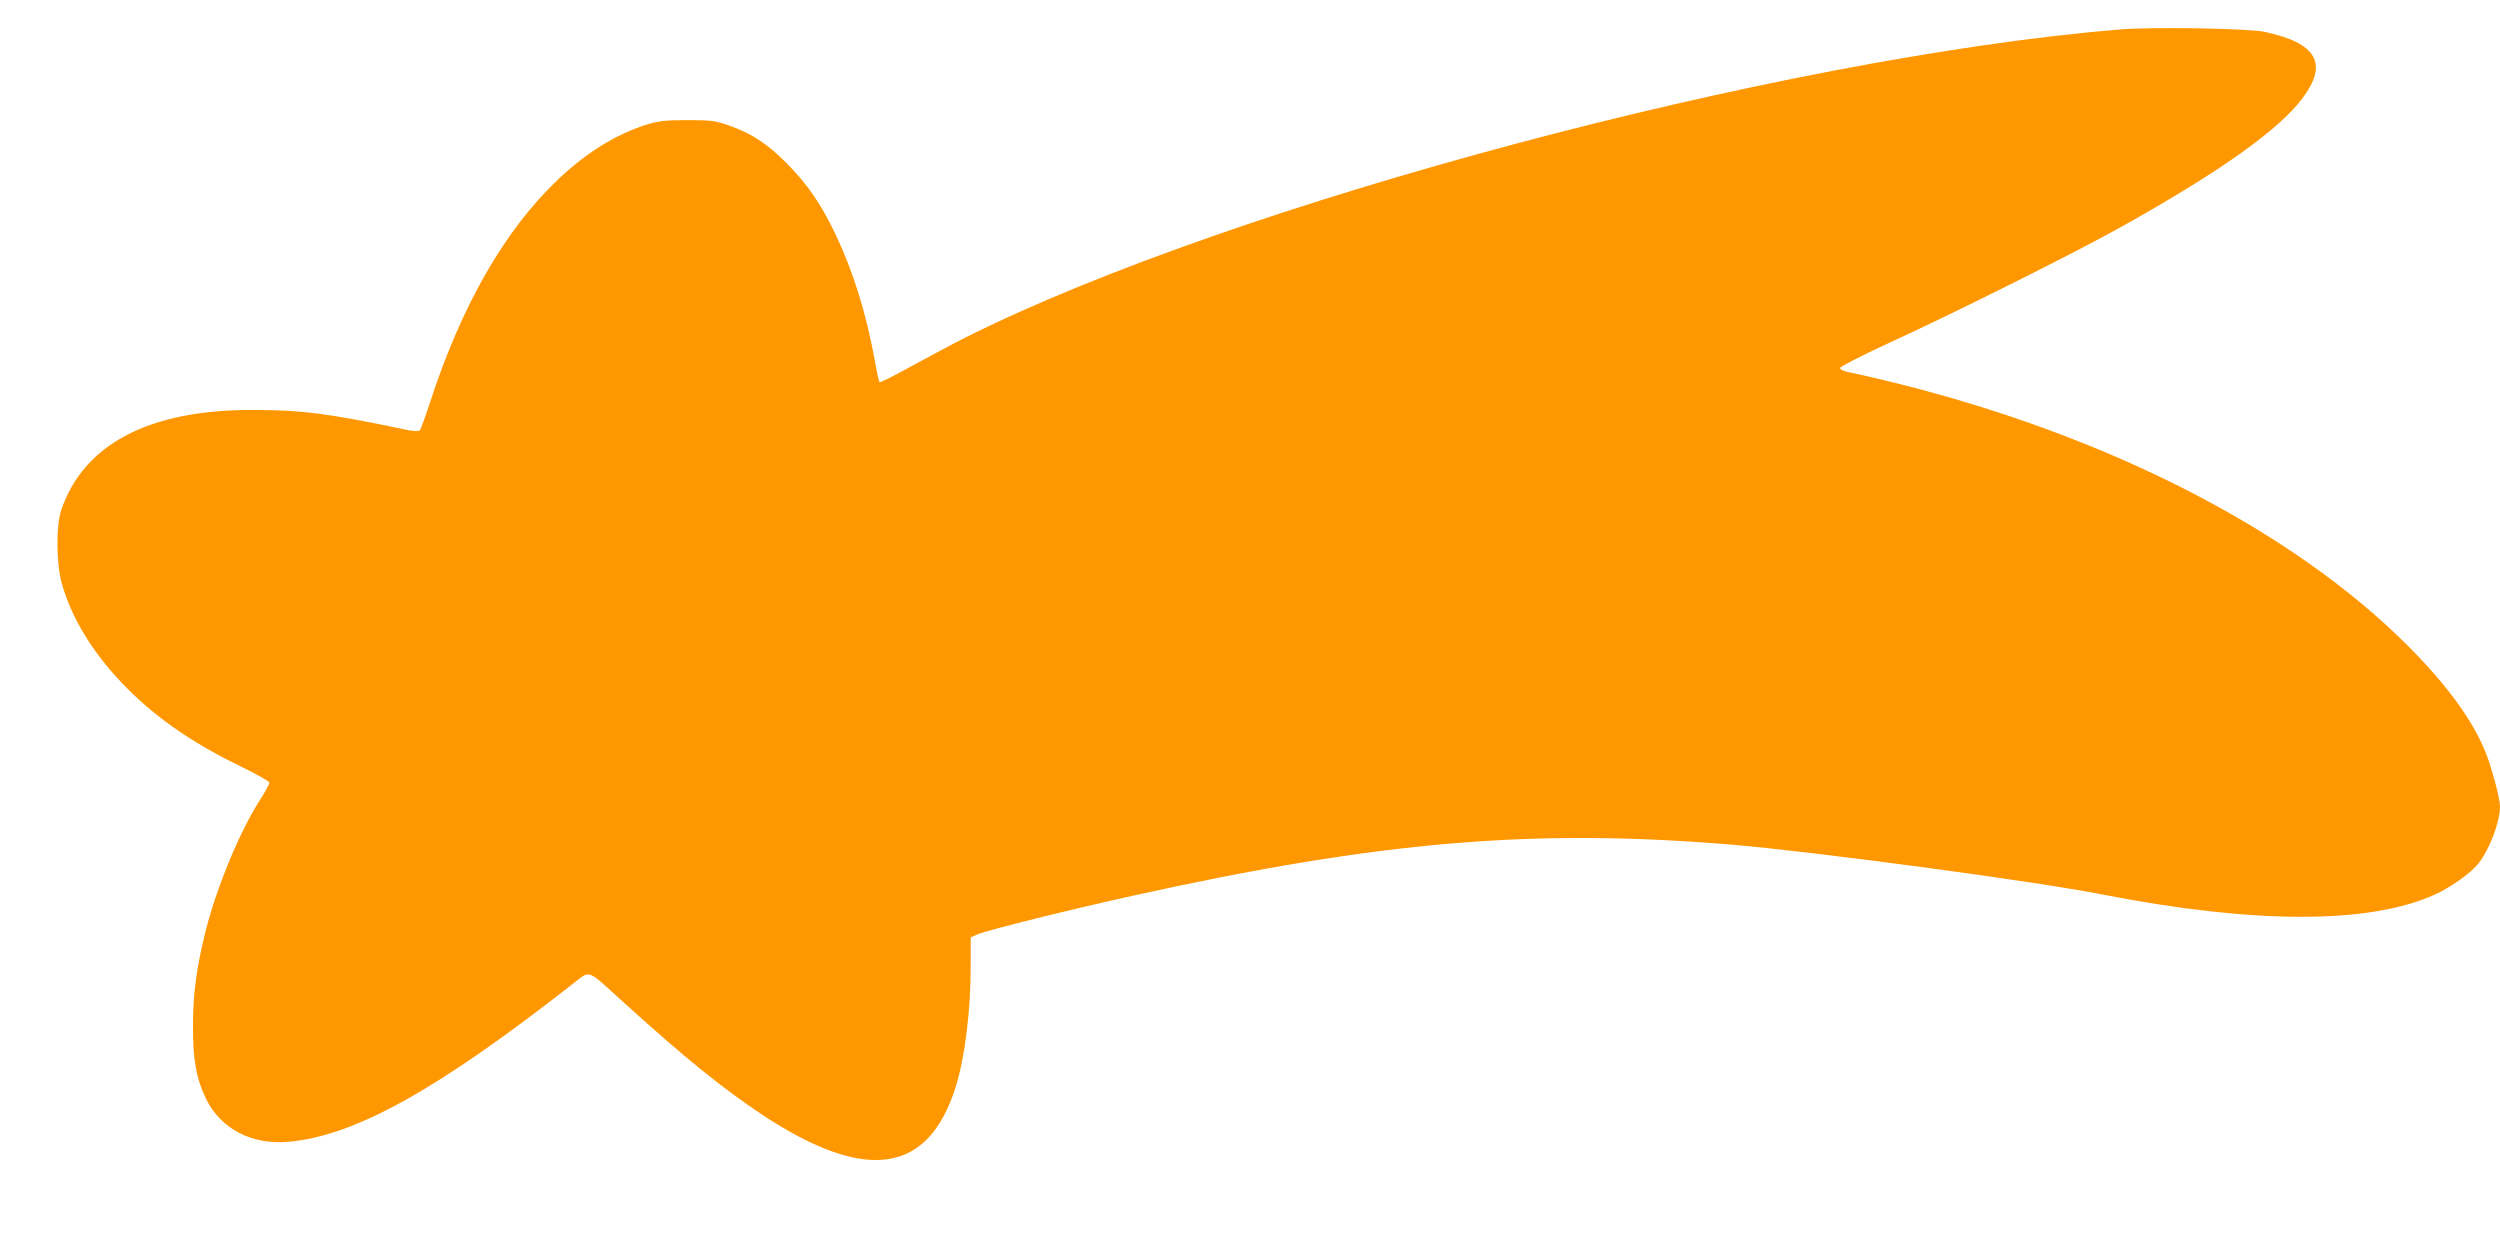
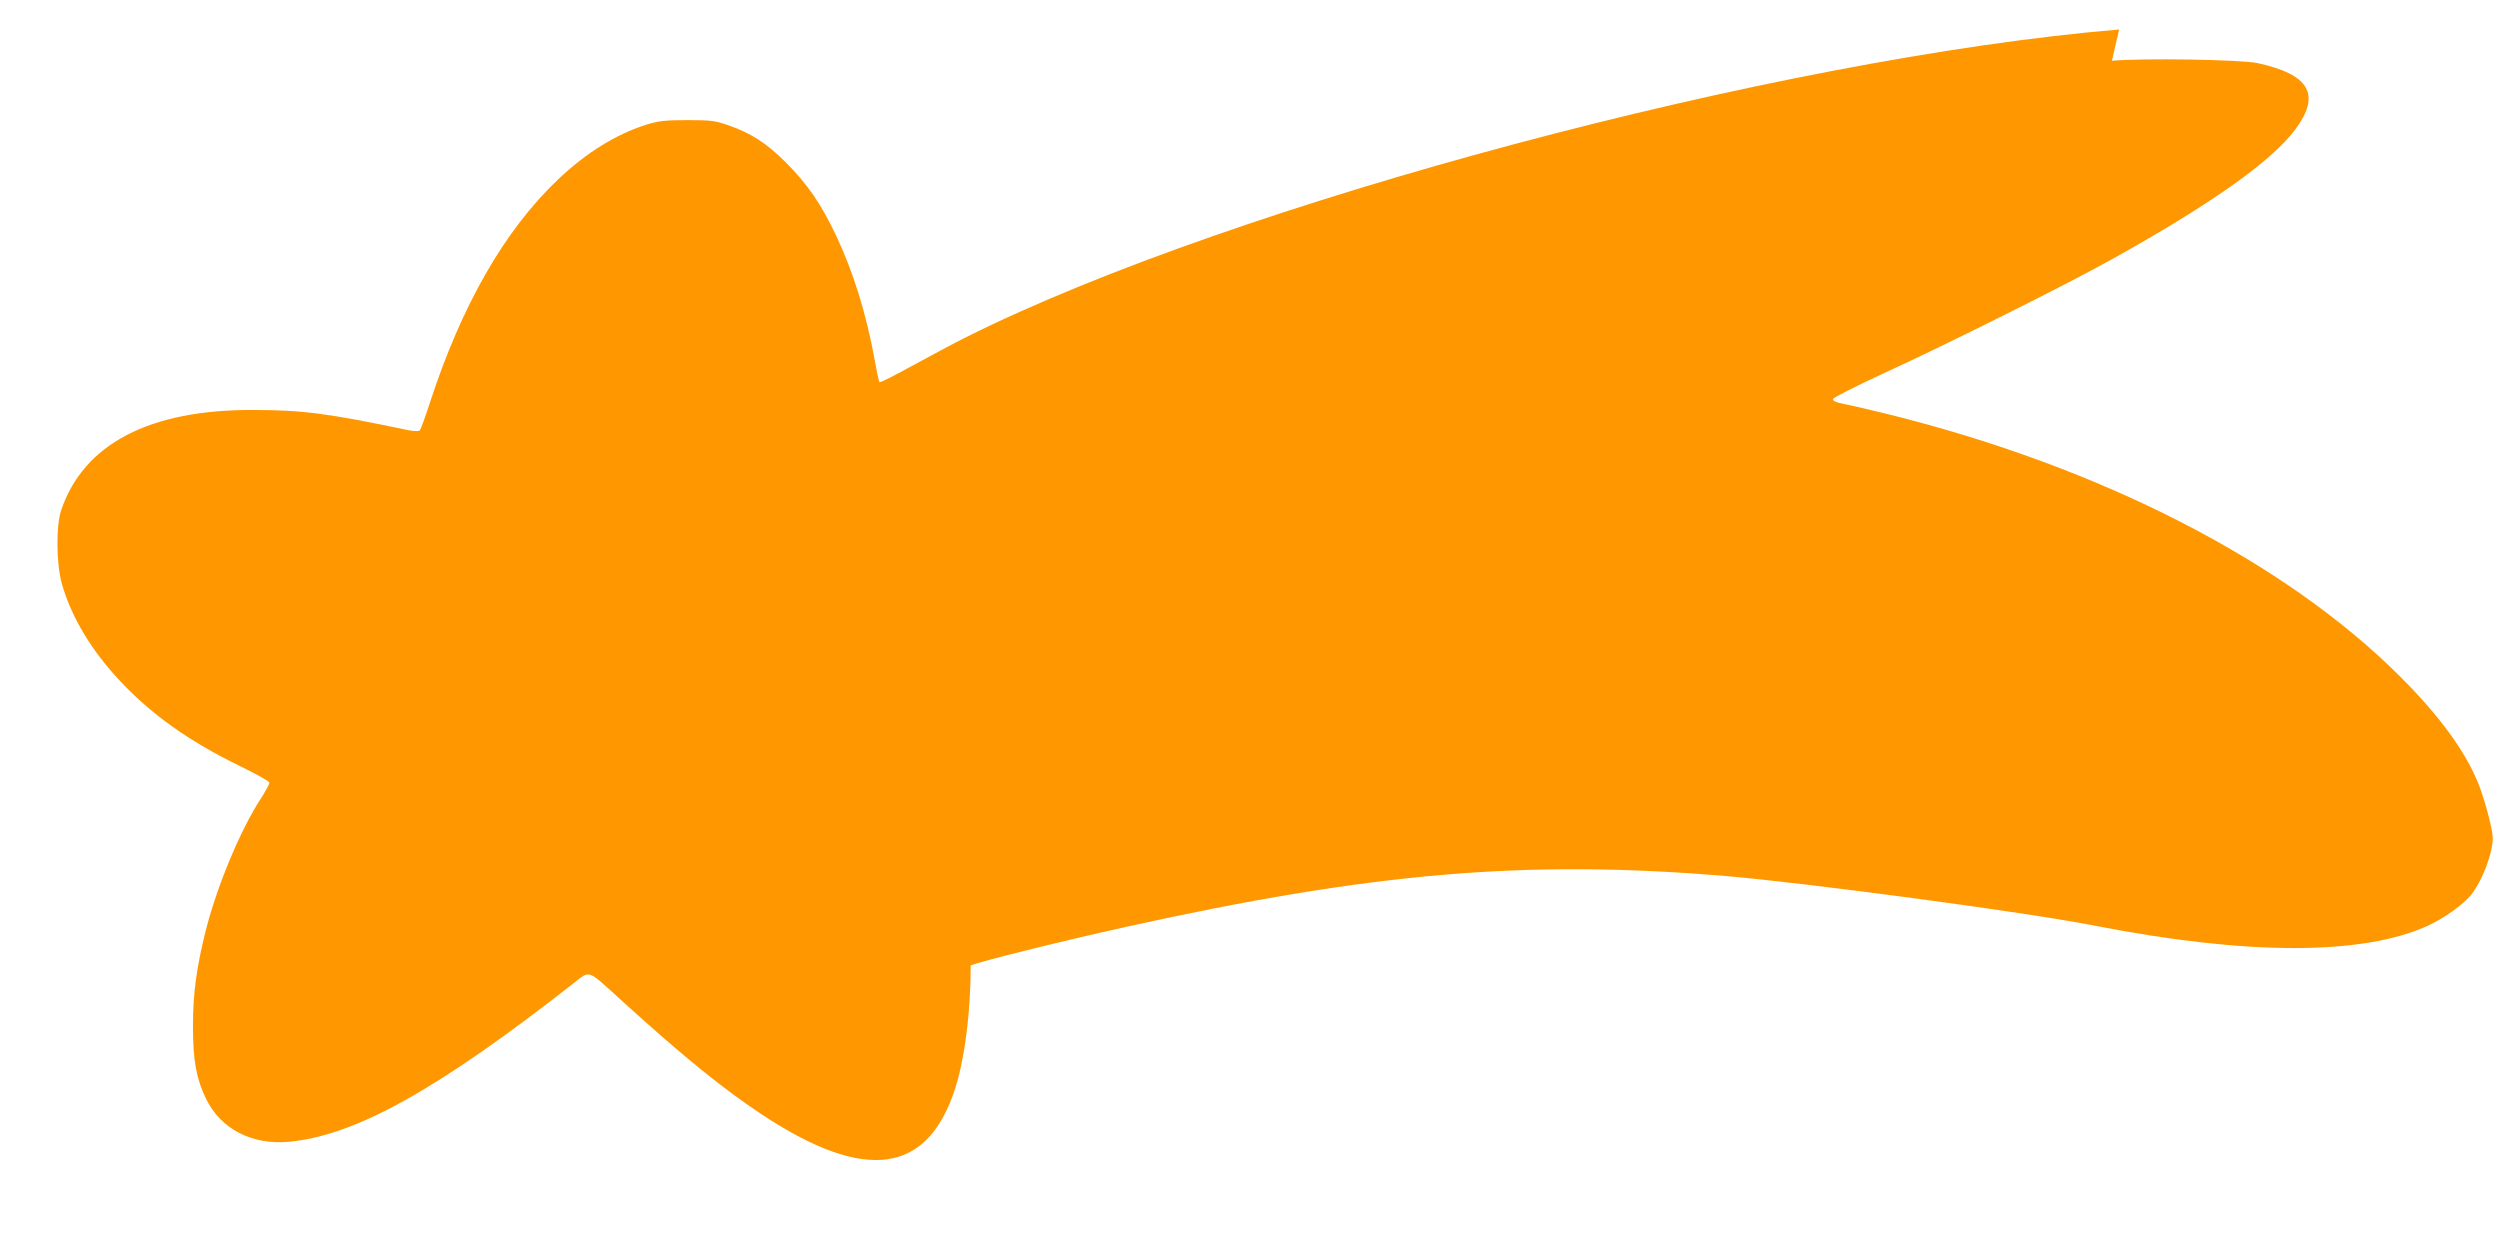
<svg xmlns="http://www.w3.org/2000/svg" version="1.0" width="1280pt" height="640pt" viewBox="0 0 1280 640" preserveAspectRatio="xMidYMid meet">
  <g transform="translate(0,640) scale(0.1,-0.1)" fill="#ff9800" stroke="none">
-     <path d="M10850 6249 c-1744 -146 -4534 -891 -5903 -1575 -62 -31 -185 -97 -275 -146 -90 -50 -166 -88 -169 -85 -3 4 -14 53 -24 111 -43 238 -110 454 -199 642 -76 160 -145 260 -254 370 -100 100 -178 151 -295 192 -68 24 -90 27 -211 27 -114 0 -147 -4 -210 -23 -157 -50 -307 -143 -451 -279 -275 -261 -495 -644 -659 -1148 -23 -71 -46 -134 -51 -139 -5 -5 -30 -4 -61 2 -404 85 -541 103 -792 103 -530 2 -866 -173 -982 -511 -28 -81 -26 -278 3 -380 49 -171 152 -342 298 -497 160 -171 353 -308 607 -432 86 -42 157 -81 157 -88 1 -7 -20 -45 -45 -84 -104 -160 -222 -444 -280 -671 -48 -192 -66 -323 -66 -493 0 -175 17 -268 67 -371 75 -154 234 -237 423 -220 340 31 761 265 1459 812 87 67 64 76 248 -91 323 -293 514 -447 717 -582 531 -351 851 -305 991 142 48 153 77 390 77 622 l0 144 37 16 c54 22 459 123 798 198 1259 278 2047 345 3065 260 423 -36 1545 -186 1895 -255 780 -152 1367 -152 1702 0 83 38 182 109 222 158 58 74 111 213 111 293 0 40 -43 203 -75 280 -66 163 -198 344 -399 545 -591 590 -1532 1073 -2621 1343 -88 22 -188 45 -223 52 -44 8 -62 16 -60 26 2 7 111 63 243 124 339 155 965 468 1195 597 500 279 807 496 928 658 134 179 75 283 -193 341 -84 18 -581 26 -745 12z" />
+     <path d="M10850 6249 c-1744 -146 -4534 -891 -5903 -1575 -62 -31 -185 -97 -275 -146 -90 -50 -166 -88 -169 -85 -3 4 -14 53 -24 111 -43 238 -110 454 -199 642 -76 160 -145 260 -254 370 -100 100 -178 151 -295 192 -68 24 -90 27 -211 27 -114 0 -147 -4 -210 -23 -157 -50 -307 -143 -451 -279 -275 -261 -495 -644 -659 -1148 -23 -71 -46 -134 -51 -139 -5 -5 -30 -4 -61 2 -404 85 -541 103 -792 103 -530 2 -866 -173 -982 -511 -28 -81 -26 -278 3 -380 49 -171 152 -342 298 -497 160 -171 353 -308 607 -432 86 -42 157 -81 157 -88 1 -7 -20 -45 -45 -84 -104 -160 -222 -444 -280 -671 -48 -192 -66 -323 -66 -493 0 -175 17 -268 67 -371 75 -154 234 -237 423 -220 340 31 761 265 1459 812 87 67 64 76 248 -91 323 -293 514 -447 717 -582 531 -351 851 -305 991 142 48 153 77 390 77 622 c54 22 459 123 798 198 1259 278 2047 345 3065 260 423 -36 1545 -186 1895 -255 780 -152 1367 -152 1702 0 83 38 182 109 222 158 58 74 111 213 111 293 0 40 -43 203 -75 280 -66 163 -198 344 -399 545 -591 590 -1532 1073 -2621 1343 -88 22 -188 45 -223 52 -44 8 -62 16 -60 26 2 7 111 63 243 124 339 155 965 468 1195 597 500 279 807 496 928 658 134 179 75 283 -193 341 -84 18 -581 26 -745 12z" />
  </g>
</svg>